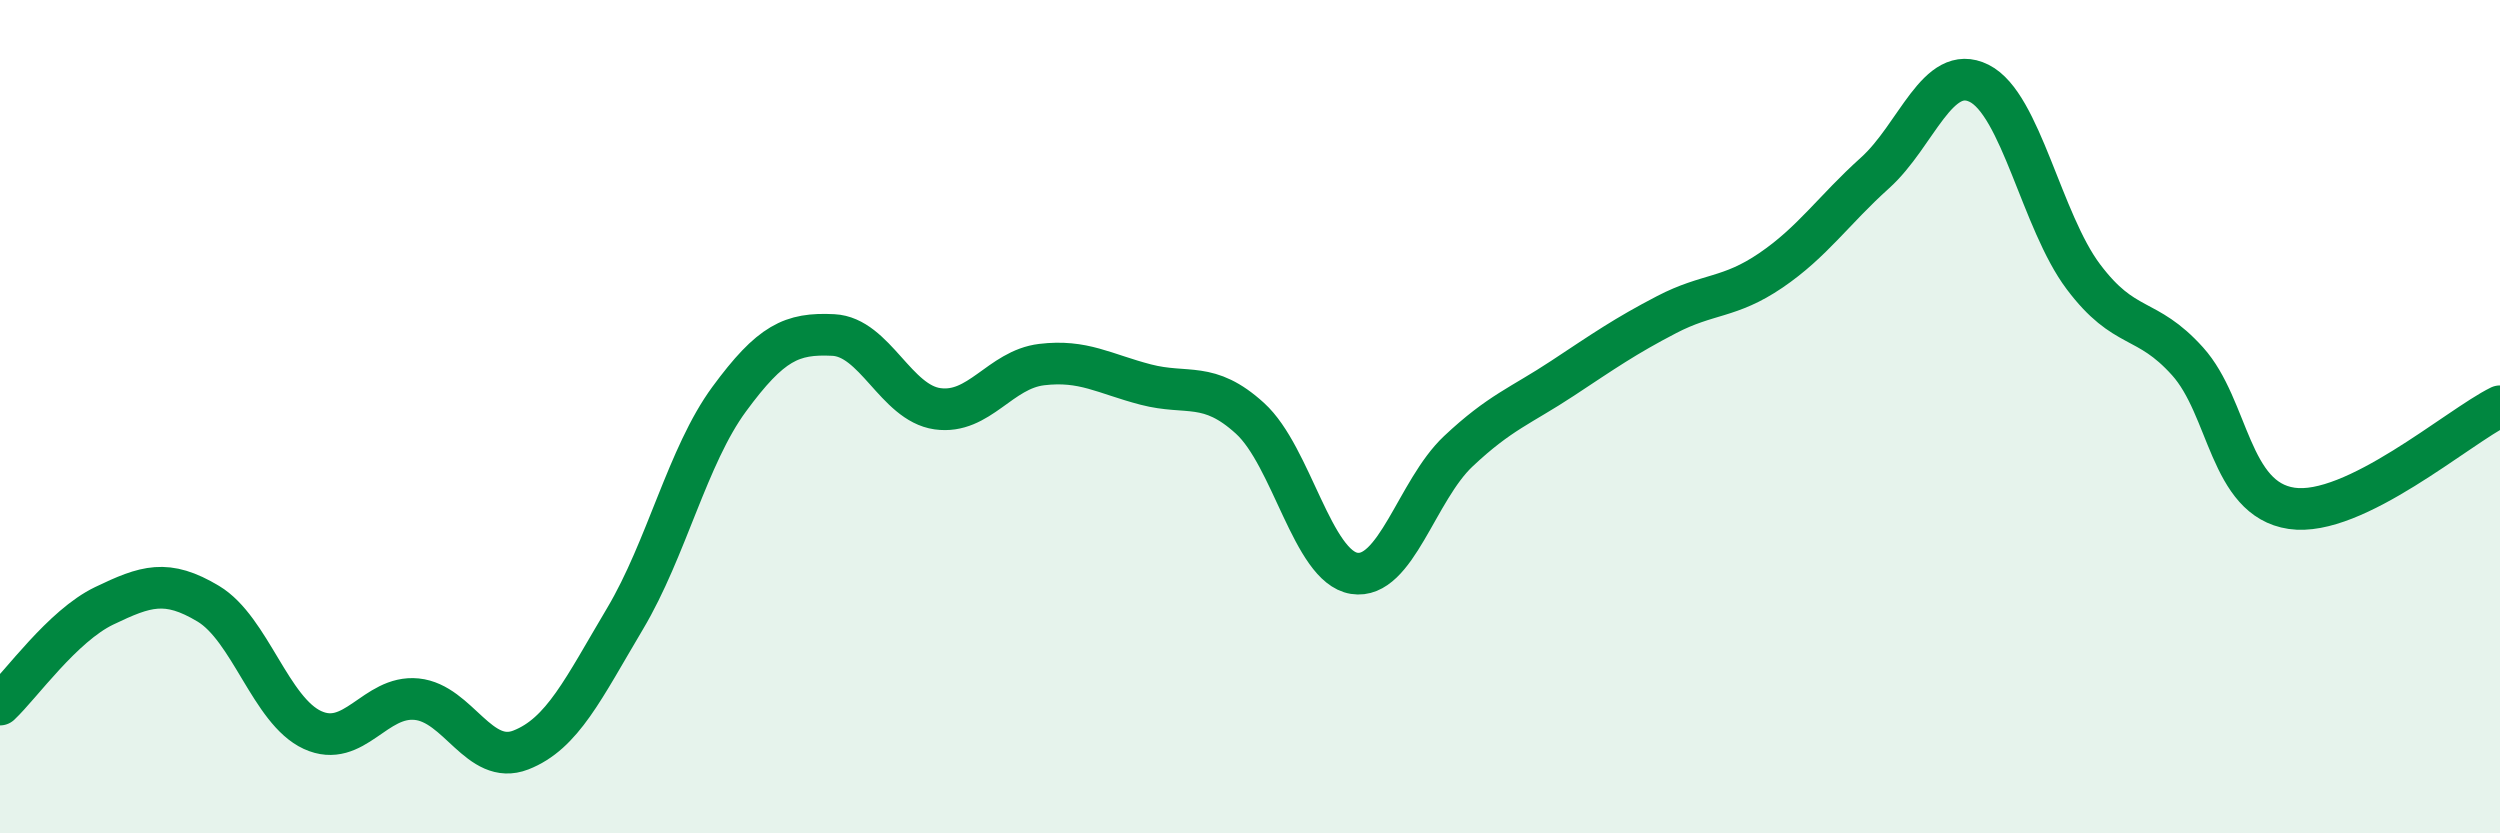
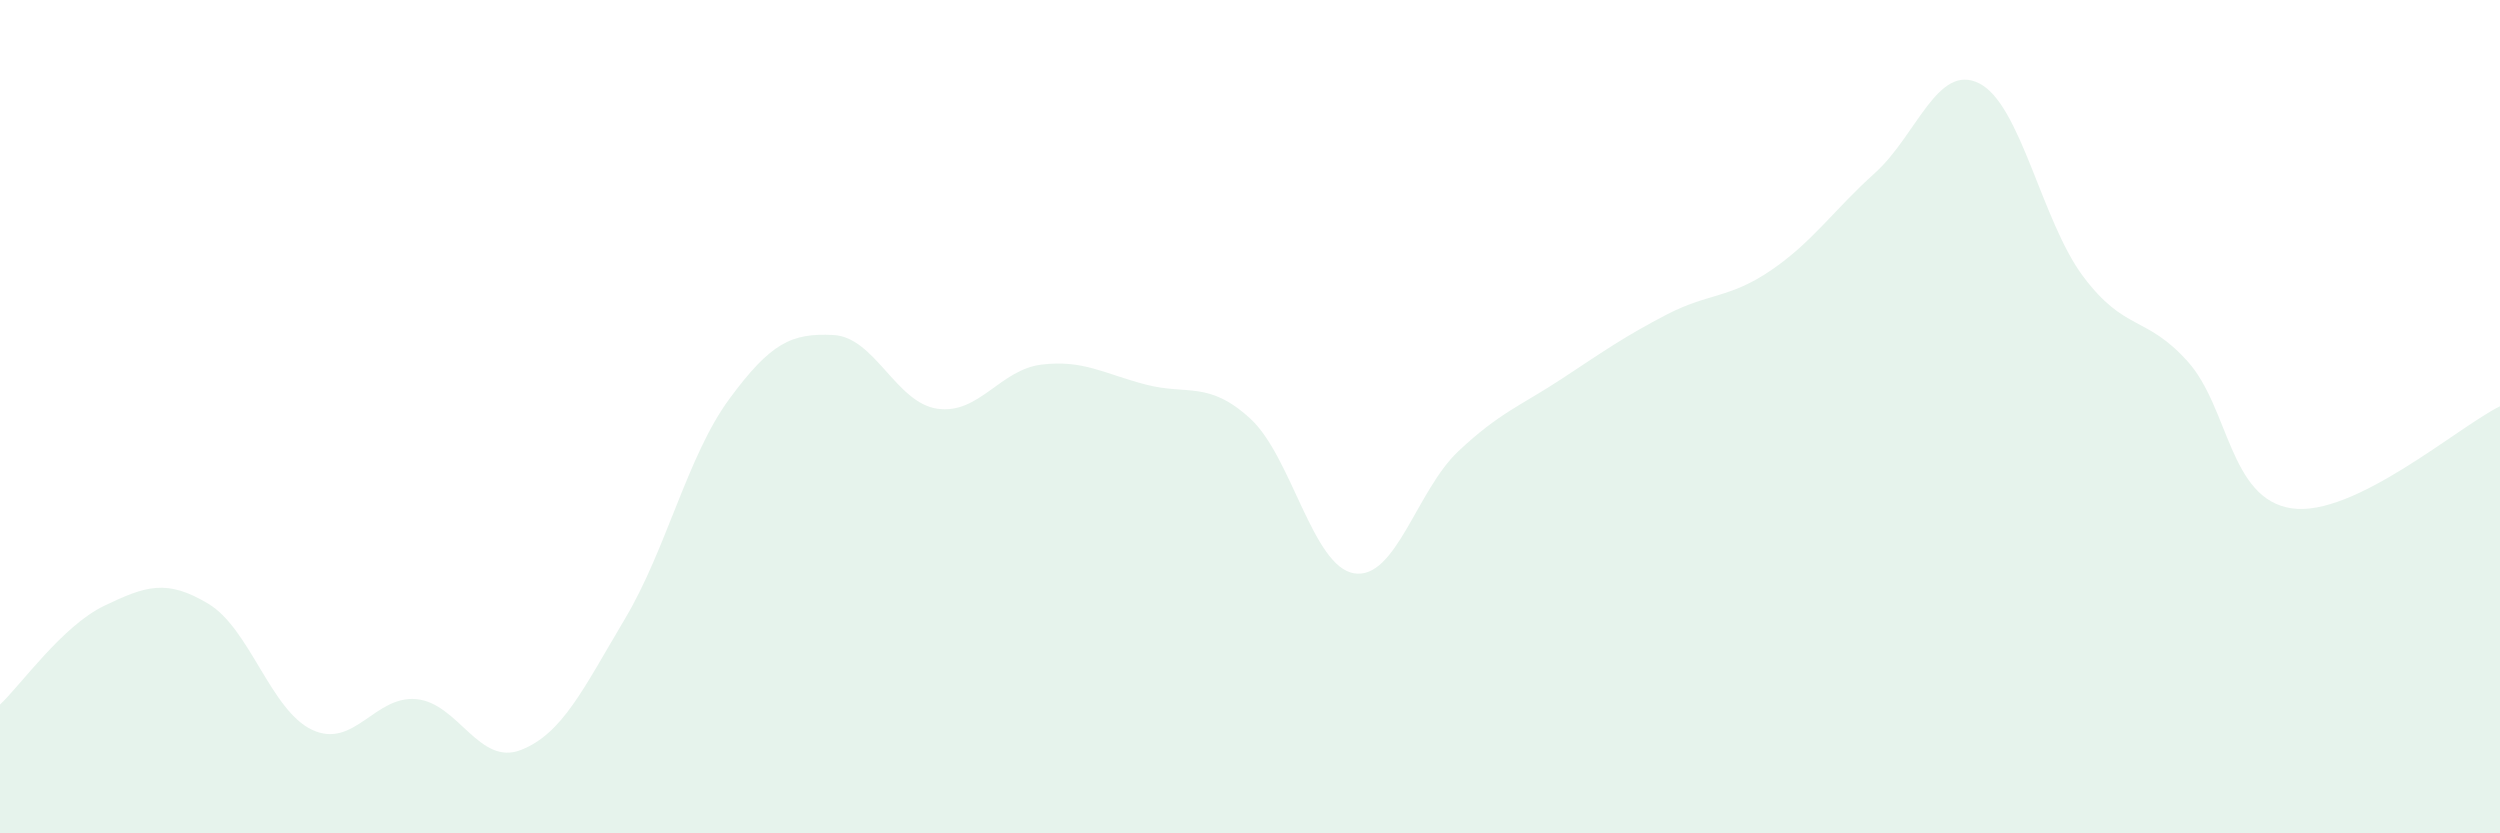
<svg xmlns="http://www.w3.org/2000/svg" width="60" height="20" viewBox="0 0 60 20">
  <path d="M 0,16.91 C 0.5,16.44 1.5,15.02 2.5,14.54 C 3.5,14.06 4,13.89 5,14.49 C 6,15.09 6.5,17.06 7.5,17.52 C 8.5,17.98 9,16.68 10,16.78 C 11,16.88 11.5,18.39 12.5,18 C 13.5,17.61 14,16.53 15,14.85 C 16,13.17 16.5,10.94 17.5,9.58 C 18.5,8.22 19,7.99 20,8.04 C 21,8.09 21.5,9.67 22.5,9.81 C 23.5,9.95 24,8.87 25,8.75 C 26,8.63 26.5,8.97 27.5,9.23 C 28.5,9.49 29,9.13 30,10.04 C 31,10.95 31.5,13.6 32.5,13.76 C 33.5,13.92 34,11.77 35,10.83 C 36,9.89 36.5,9.74 37.5,9.08 C 38.5,8.42 39,8.07 40,7.55 C 41,7.03 41.5,7.17 42.5,6.49 C 43.5,5.81 44,5.05 45,4.15 C 46,3.25 46.5,1.5 47.5,2 C 48.5,2.5 49,5.31 50,6.64 C 51,7.97 51.5,7.56 52.5,8.67 C 53.5,9.78 53.5,11.98 55,12.2 C 56.5,12.42 59,10.24 60,9.75L60 20L0 20Z" fill="#008740" opacity="0.1" stroke-linecap="round" stroke-linejoin="round" />
-   <path d="M 0,16.91 C 0.5,16.44 1.5,15.02 2.5,14.54 C 3.5,14.06 4,13.89 5,14.49 C 6,15.09 6.5,17.06 7.5,17.52 C 8.5,17.98 9,16.68 10,16.78 C 11,16.88 11.5,18.39 12.5,18 C 13.5,17.61 14,16.53 15,14.85 C 16,13.17 16.5,10.94 17.5,9.58 C 18.5,8.22 19,7.99 20,8.04 C 21,8.09 21.5,9.67 22.5,9.81 C 23.5,9.95 24,8.87 25,8.75 C 26,8.63 26.5,8.97 27.5,9.23 C 28.5,9.49 29,9.13 30,10.04 C 31,10.95 31.5,13.6 32.5,13.76 C 33.5,13.92 34,11.77 35,10.83 C 36,9.89 36.5,9.74 37.5,9.08 C 38.5,8.42 39,8.07 40,7.55 C 41,7.03 41.5,7.17 42.5,6.49 C 43.5,5.81 44,5.05 45,4.15 C 46,3.25 46.5,1.5 47.5,2 C 48.5,2.5 49,5.31 50,6.64 C 51,7.97 51.5,7.56 52.5,8.67 C 53.5,9.78 53.5,11.98 55,12.2 C 56.5,12.42 59,10.24 60,9.75" stroke="#008740" stroke-width="1" fill="none" stroke-linecap="round" stroke-linejoin="round" />
</svg>